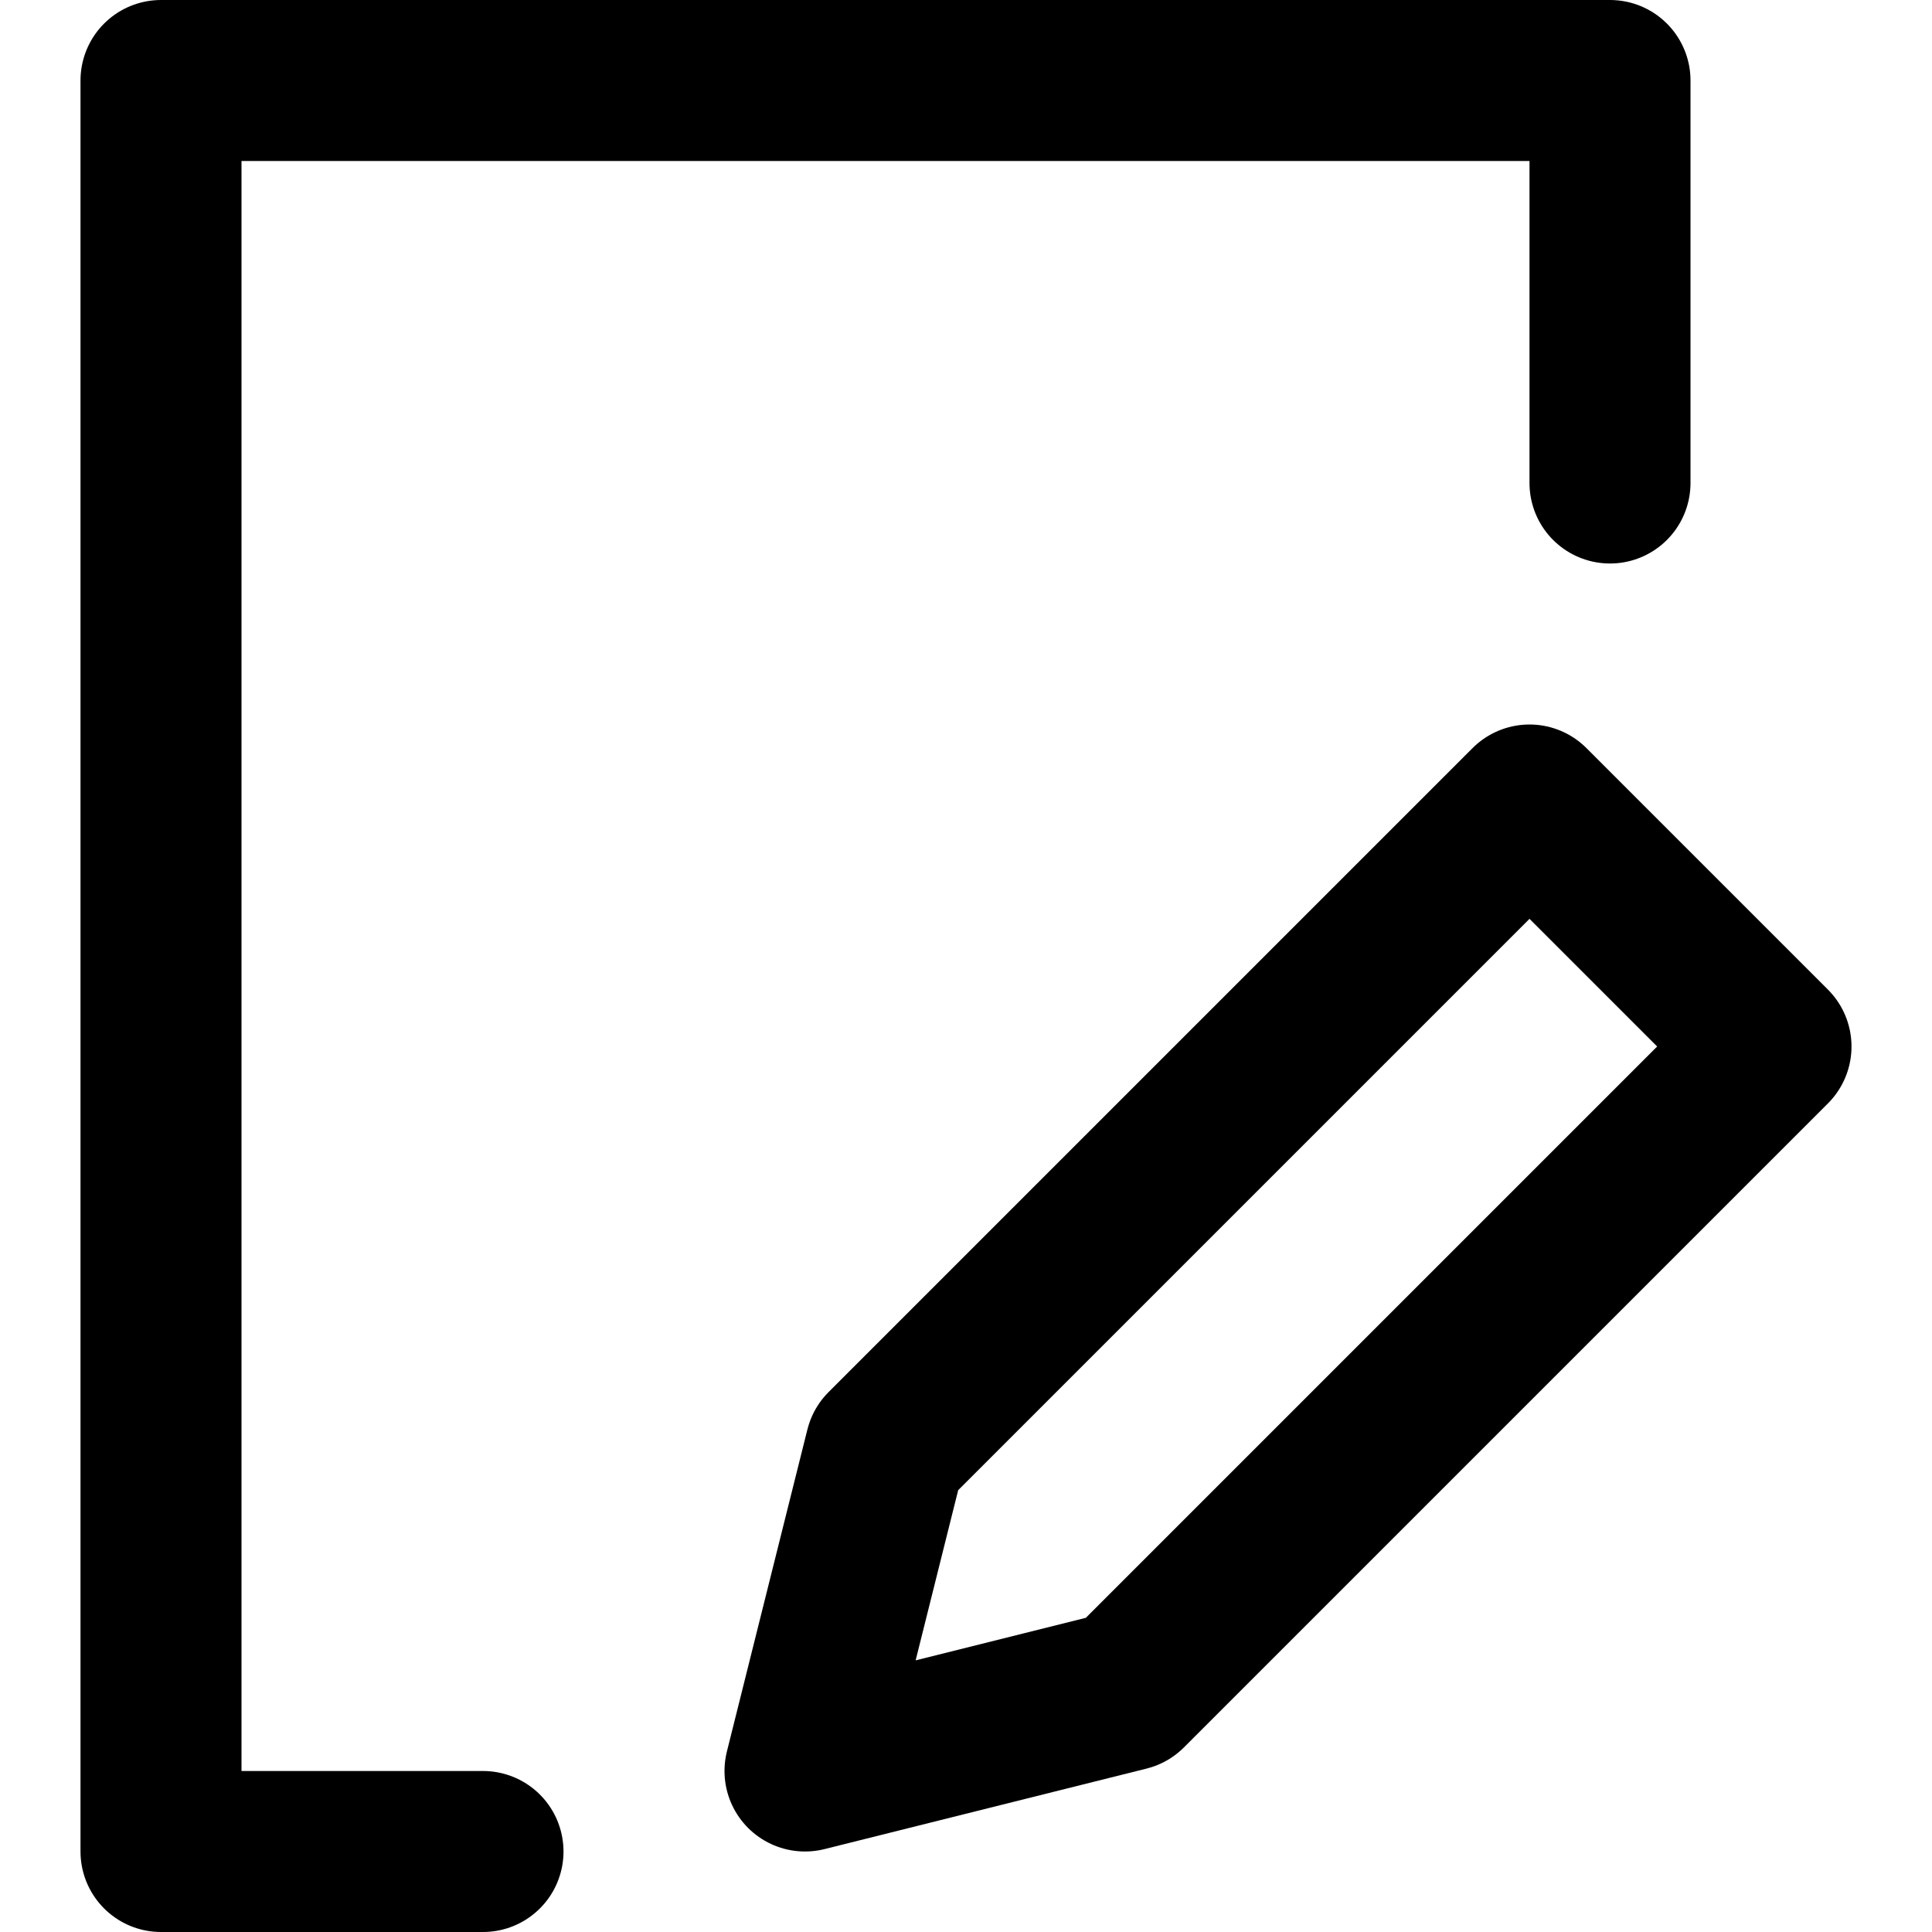
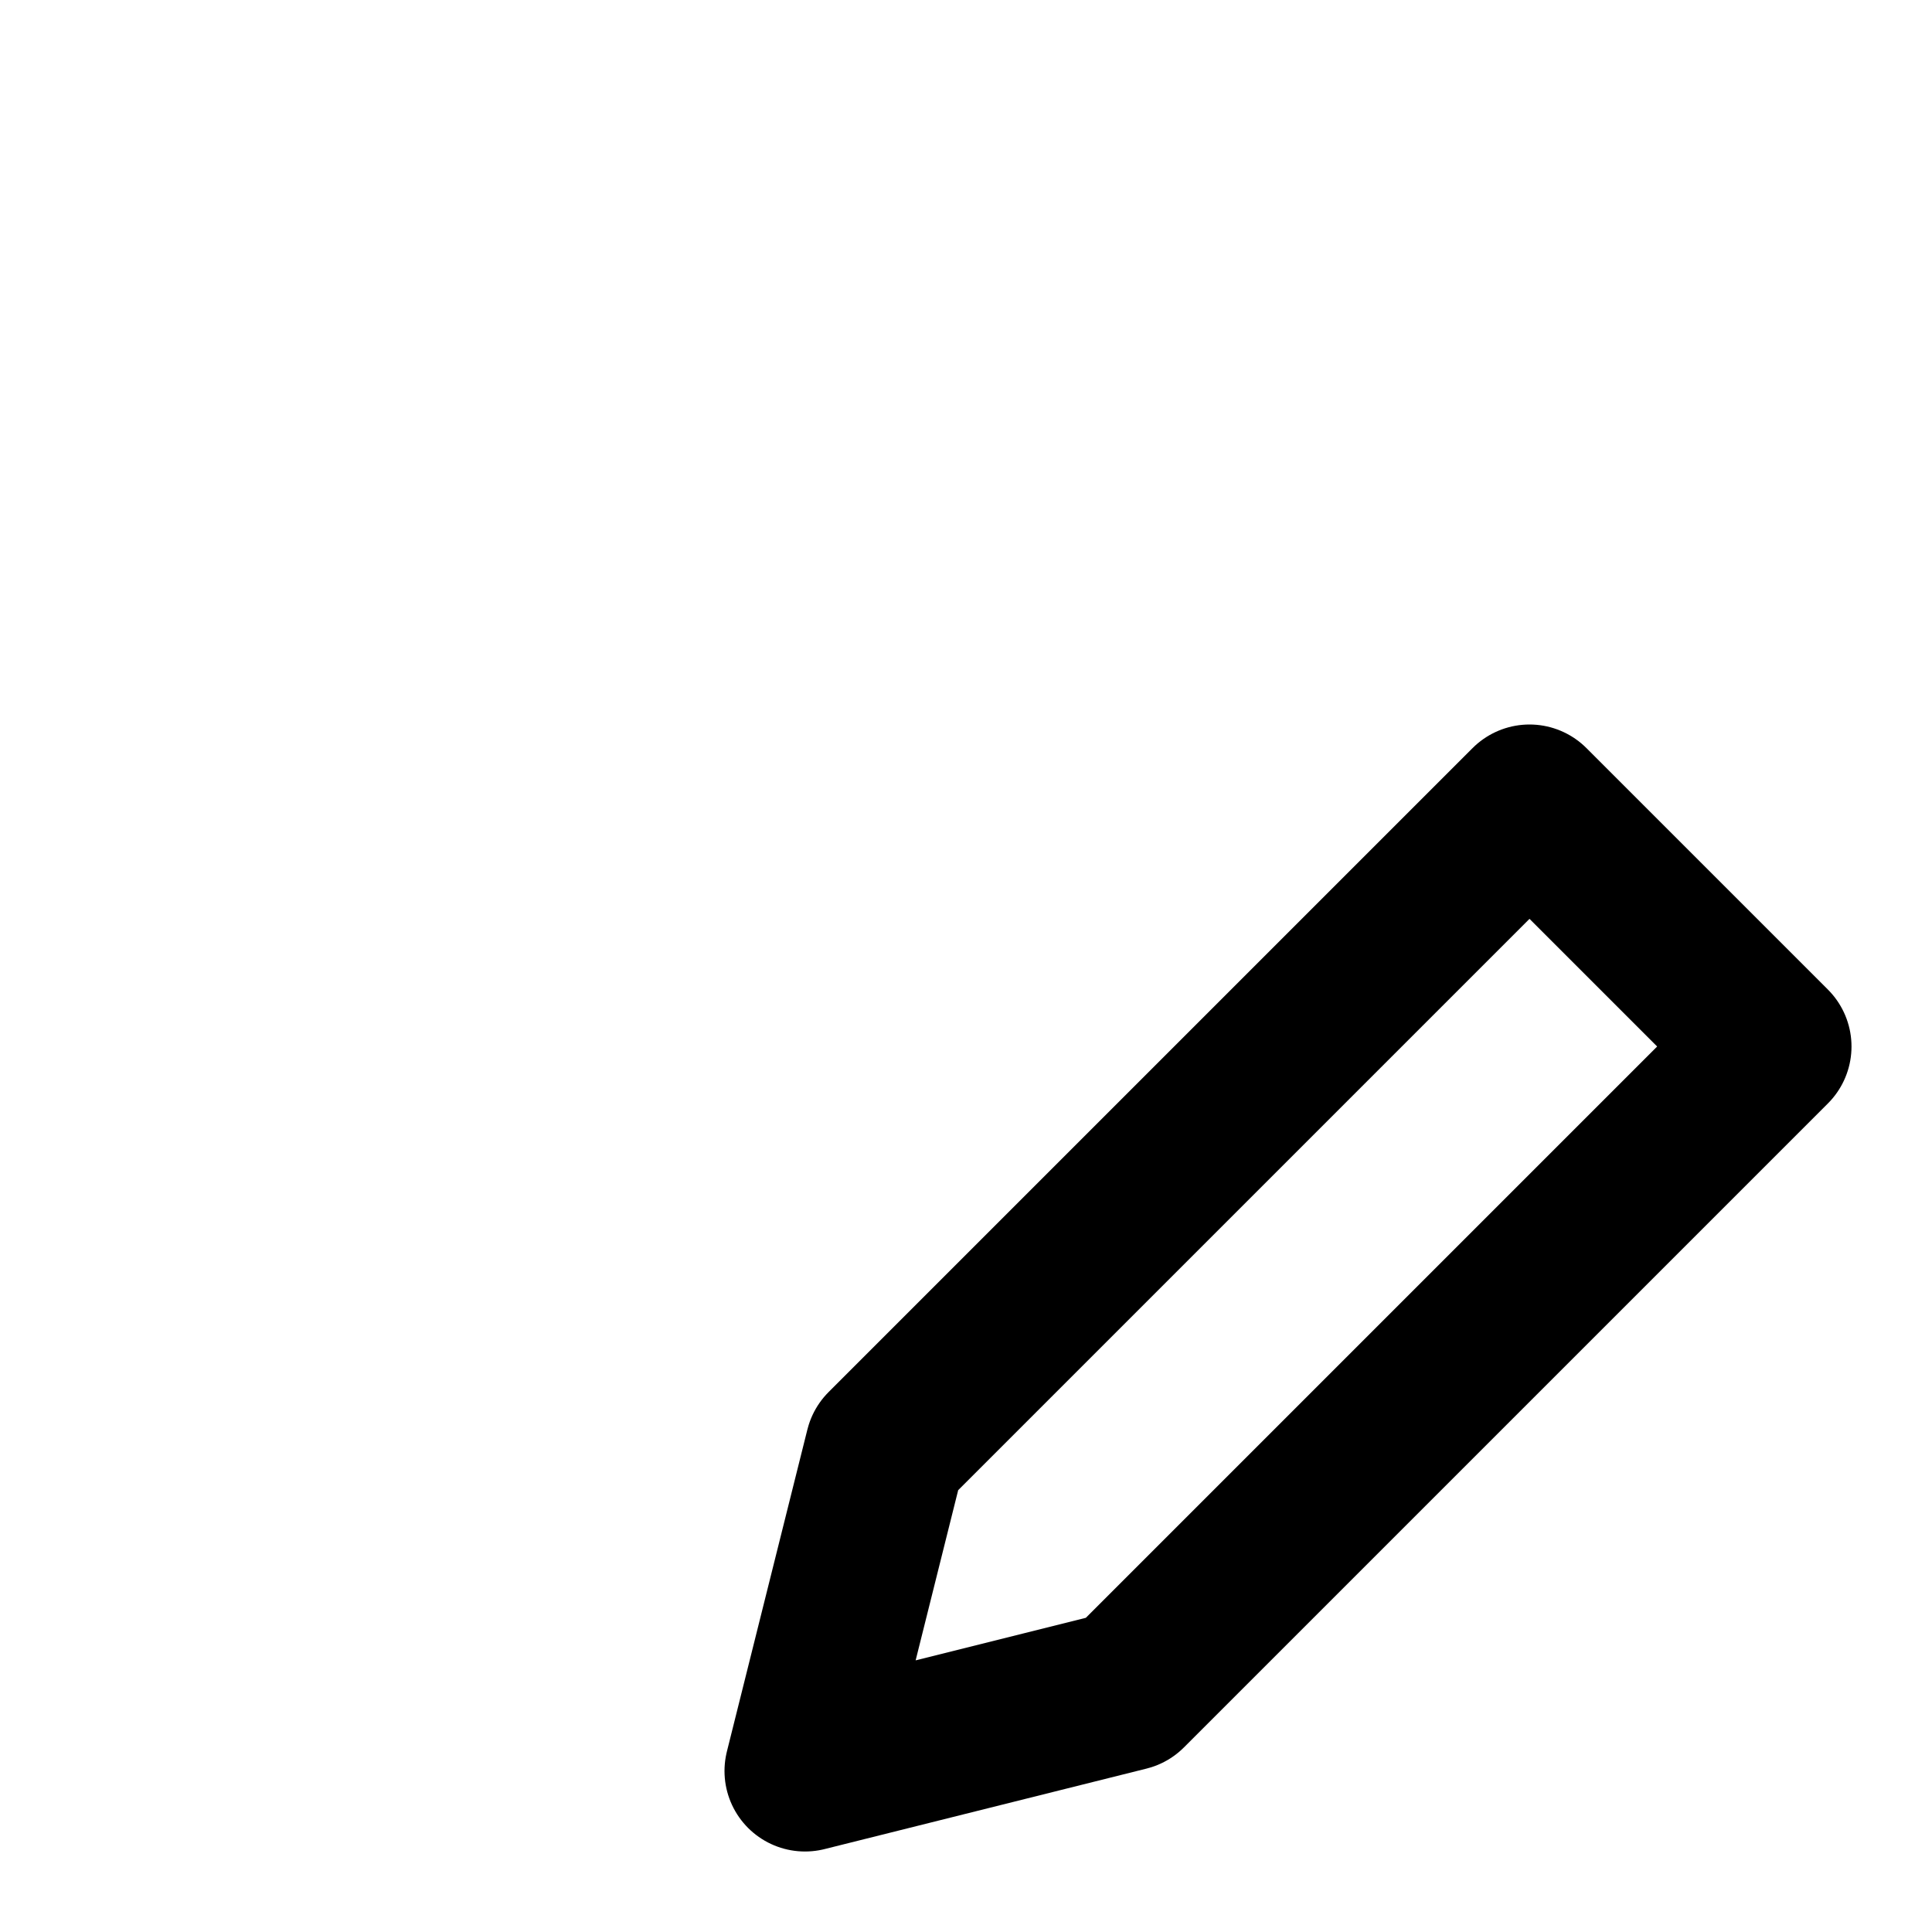
<svg xmlns="http://www.w3.org/2000/svg" width="24px" height="24px" viewBox="0 0 24 24" version="1.1">
  <title>file-edit</title>
  <g id="Designs" stroke="none" stroke-width="1" fill="none" fill-rule="evenodd" stroke-linecap="round" stroke-linejoin="round">
    <g id="Landing-page-[desktop]" transform="translate(-1043, -2034)" stroke="#000000" stroke-width="2">
      <g id="Group-11" transform="translate(1043, 1754)">
        <g id="2" transform="translate(0, 268)">
          <g id="file-edit-2" transform="translate(0, 12)">
            <g id="file-edit" transform="translate(2, 1)">
-               <polyline id="Path" points="4 22 0 22 0 0 18 0 18 5" />
              <polygon id="Path" points="12 20 8 21 9 17 17 9 20 12" />
            </g>
          </g>
        </g>
      </g>
    </g>
  </g>
</svg>